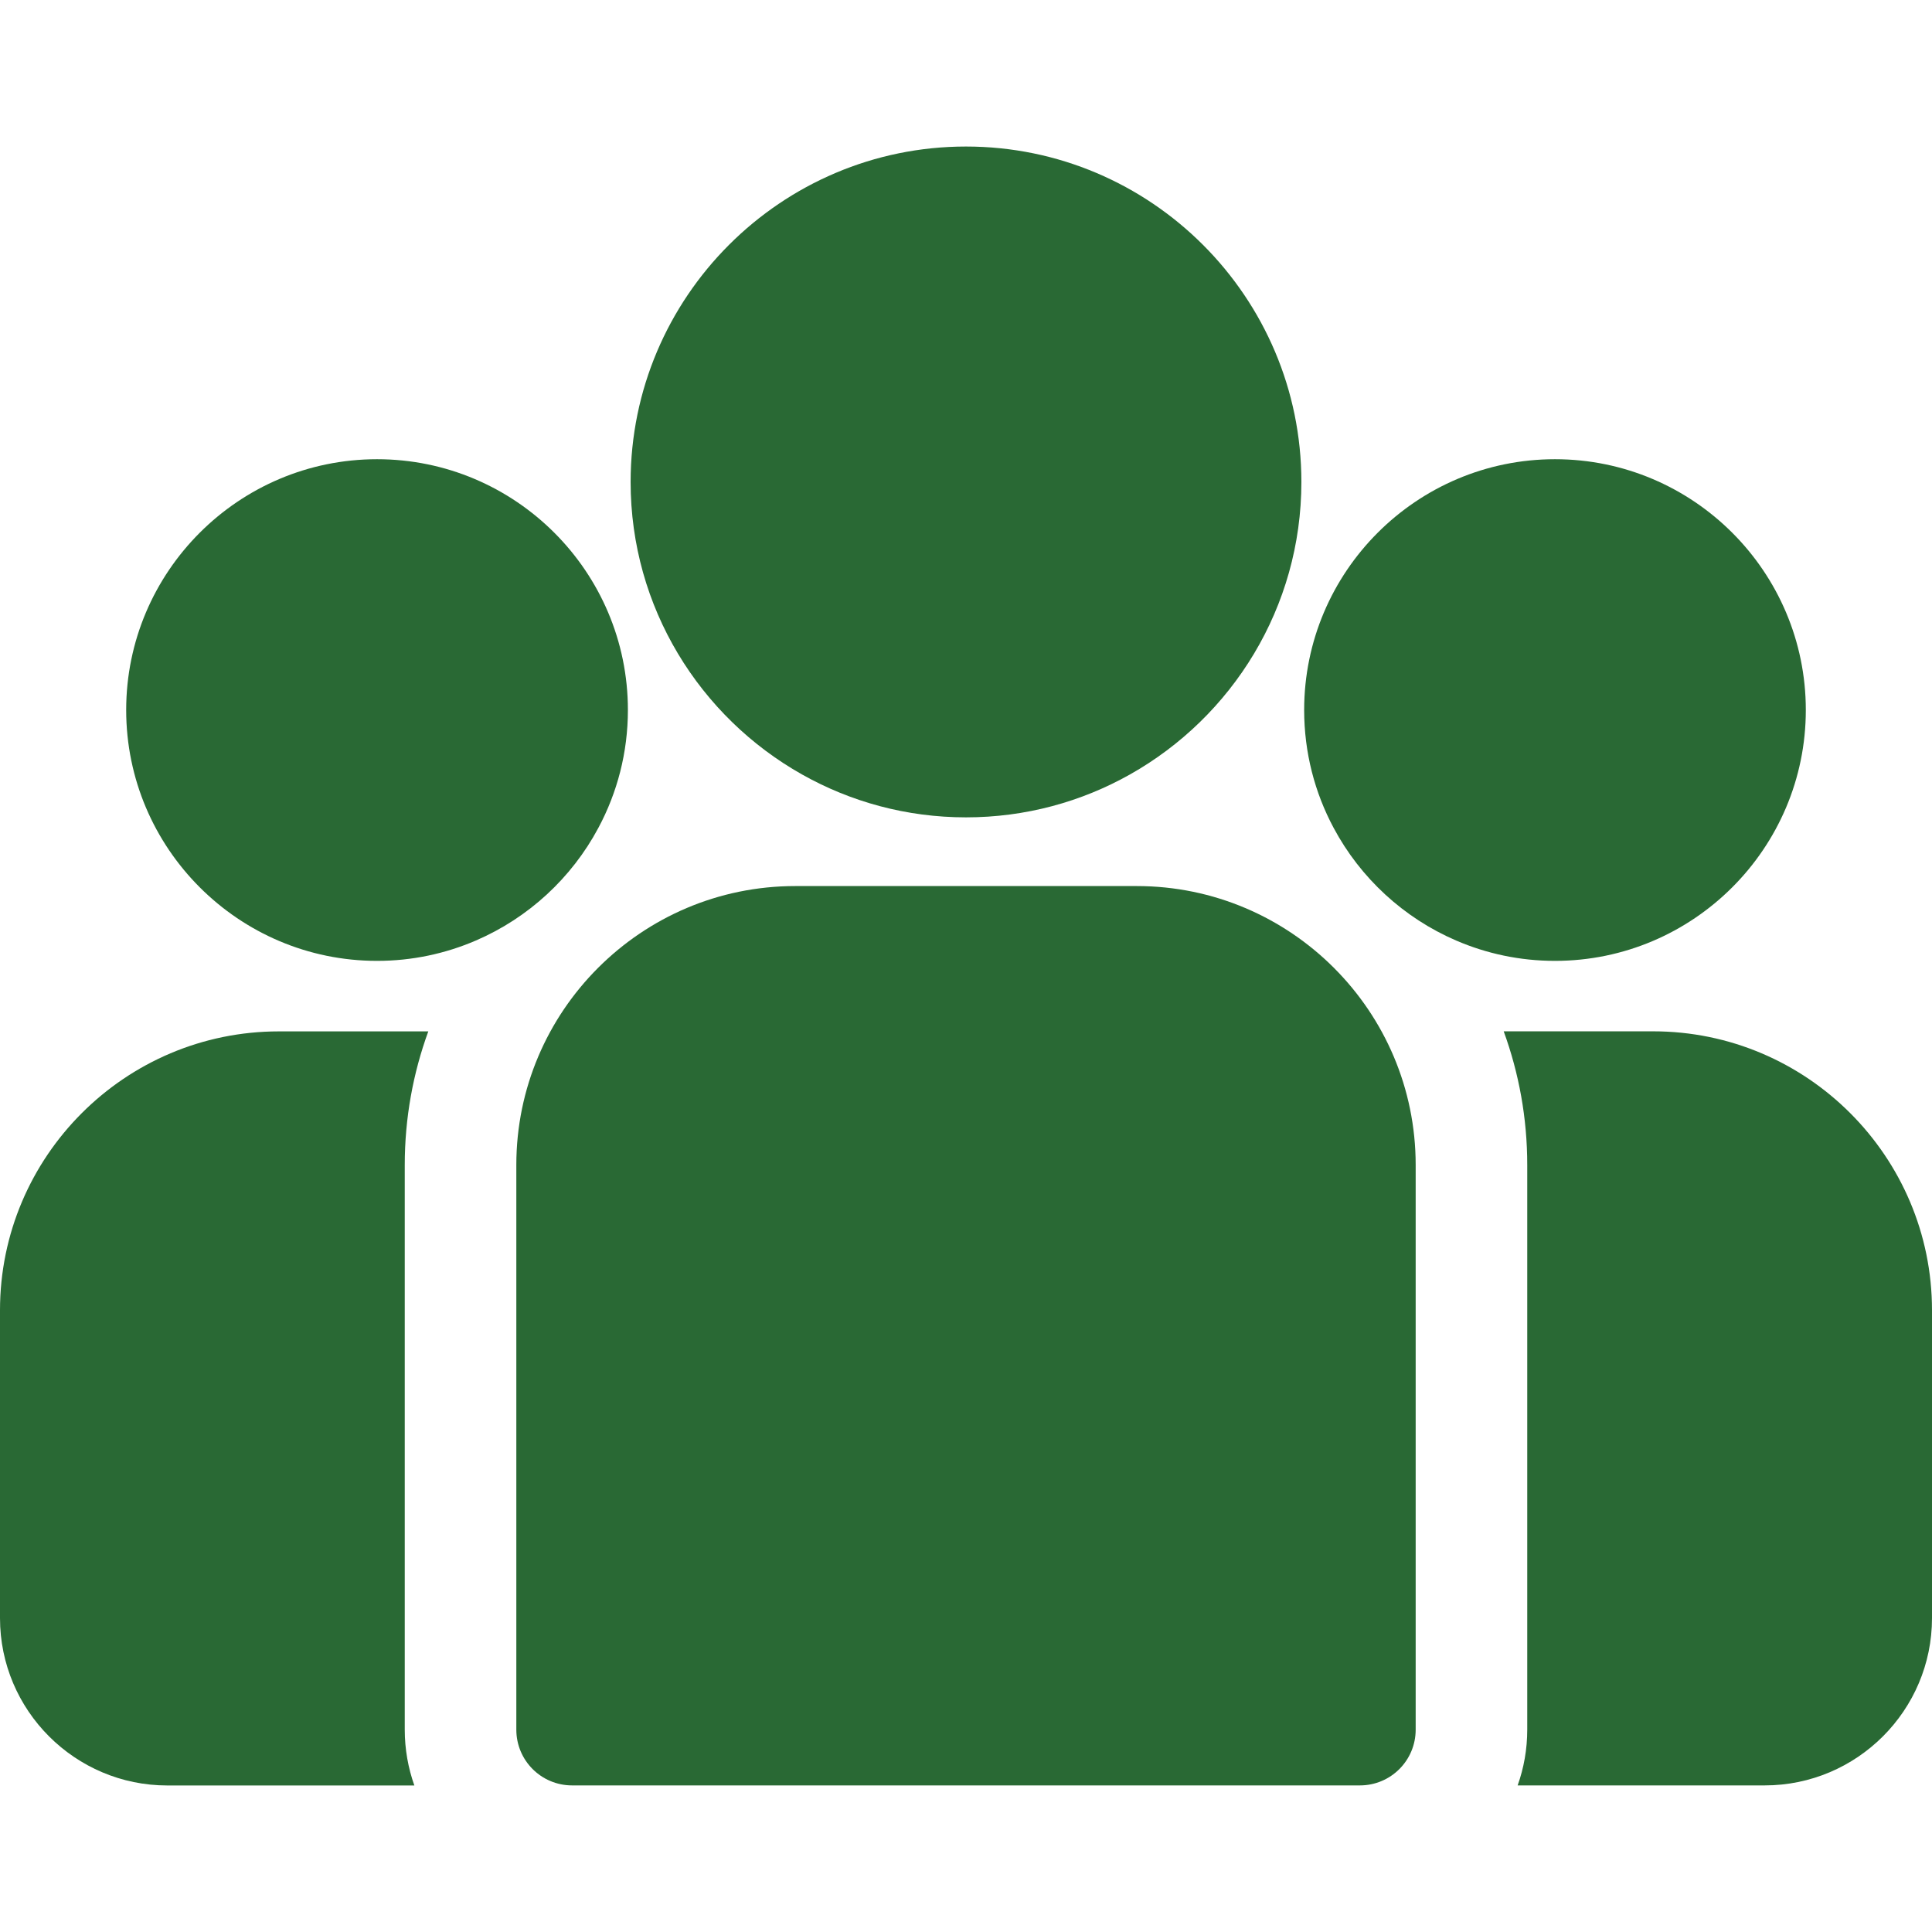
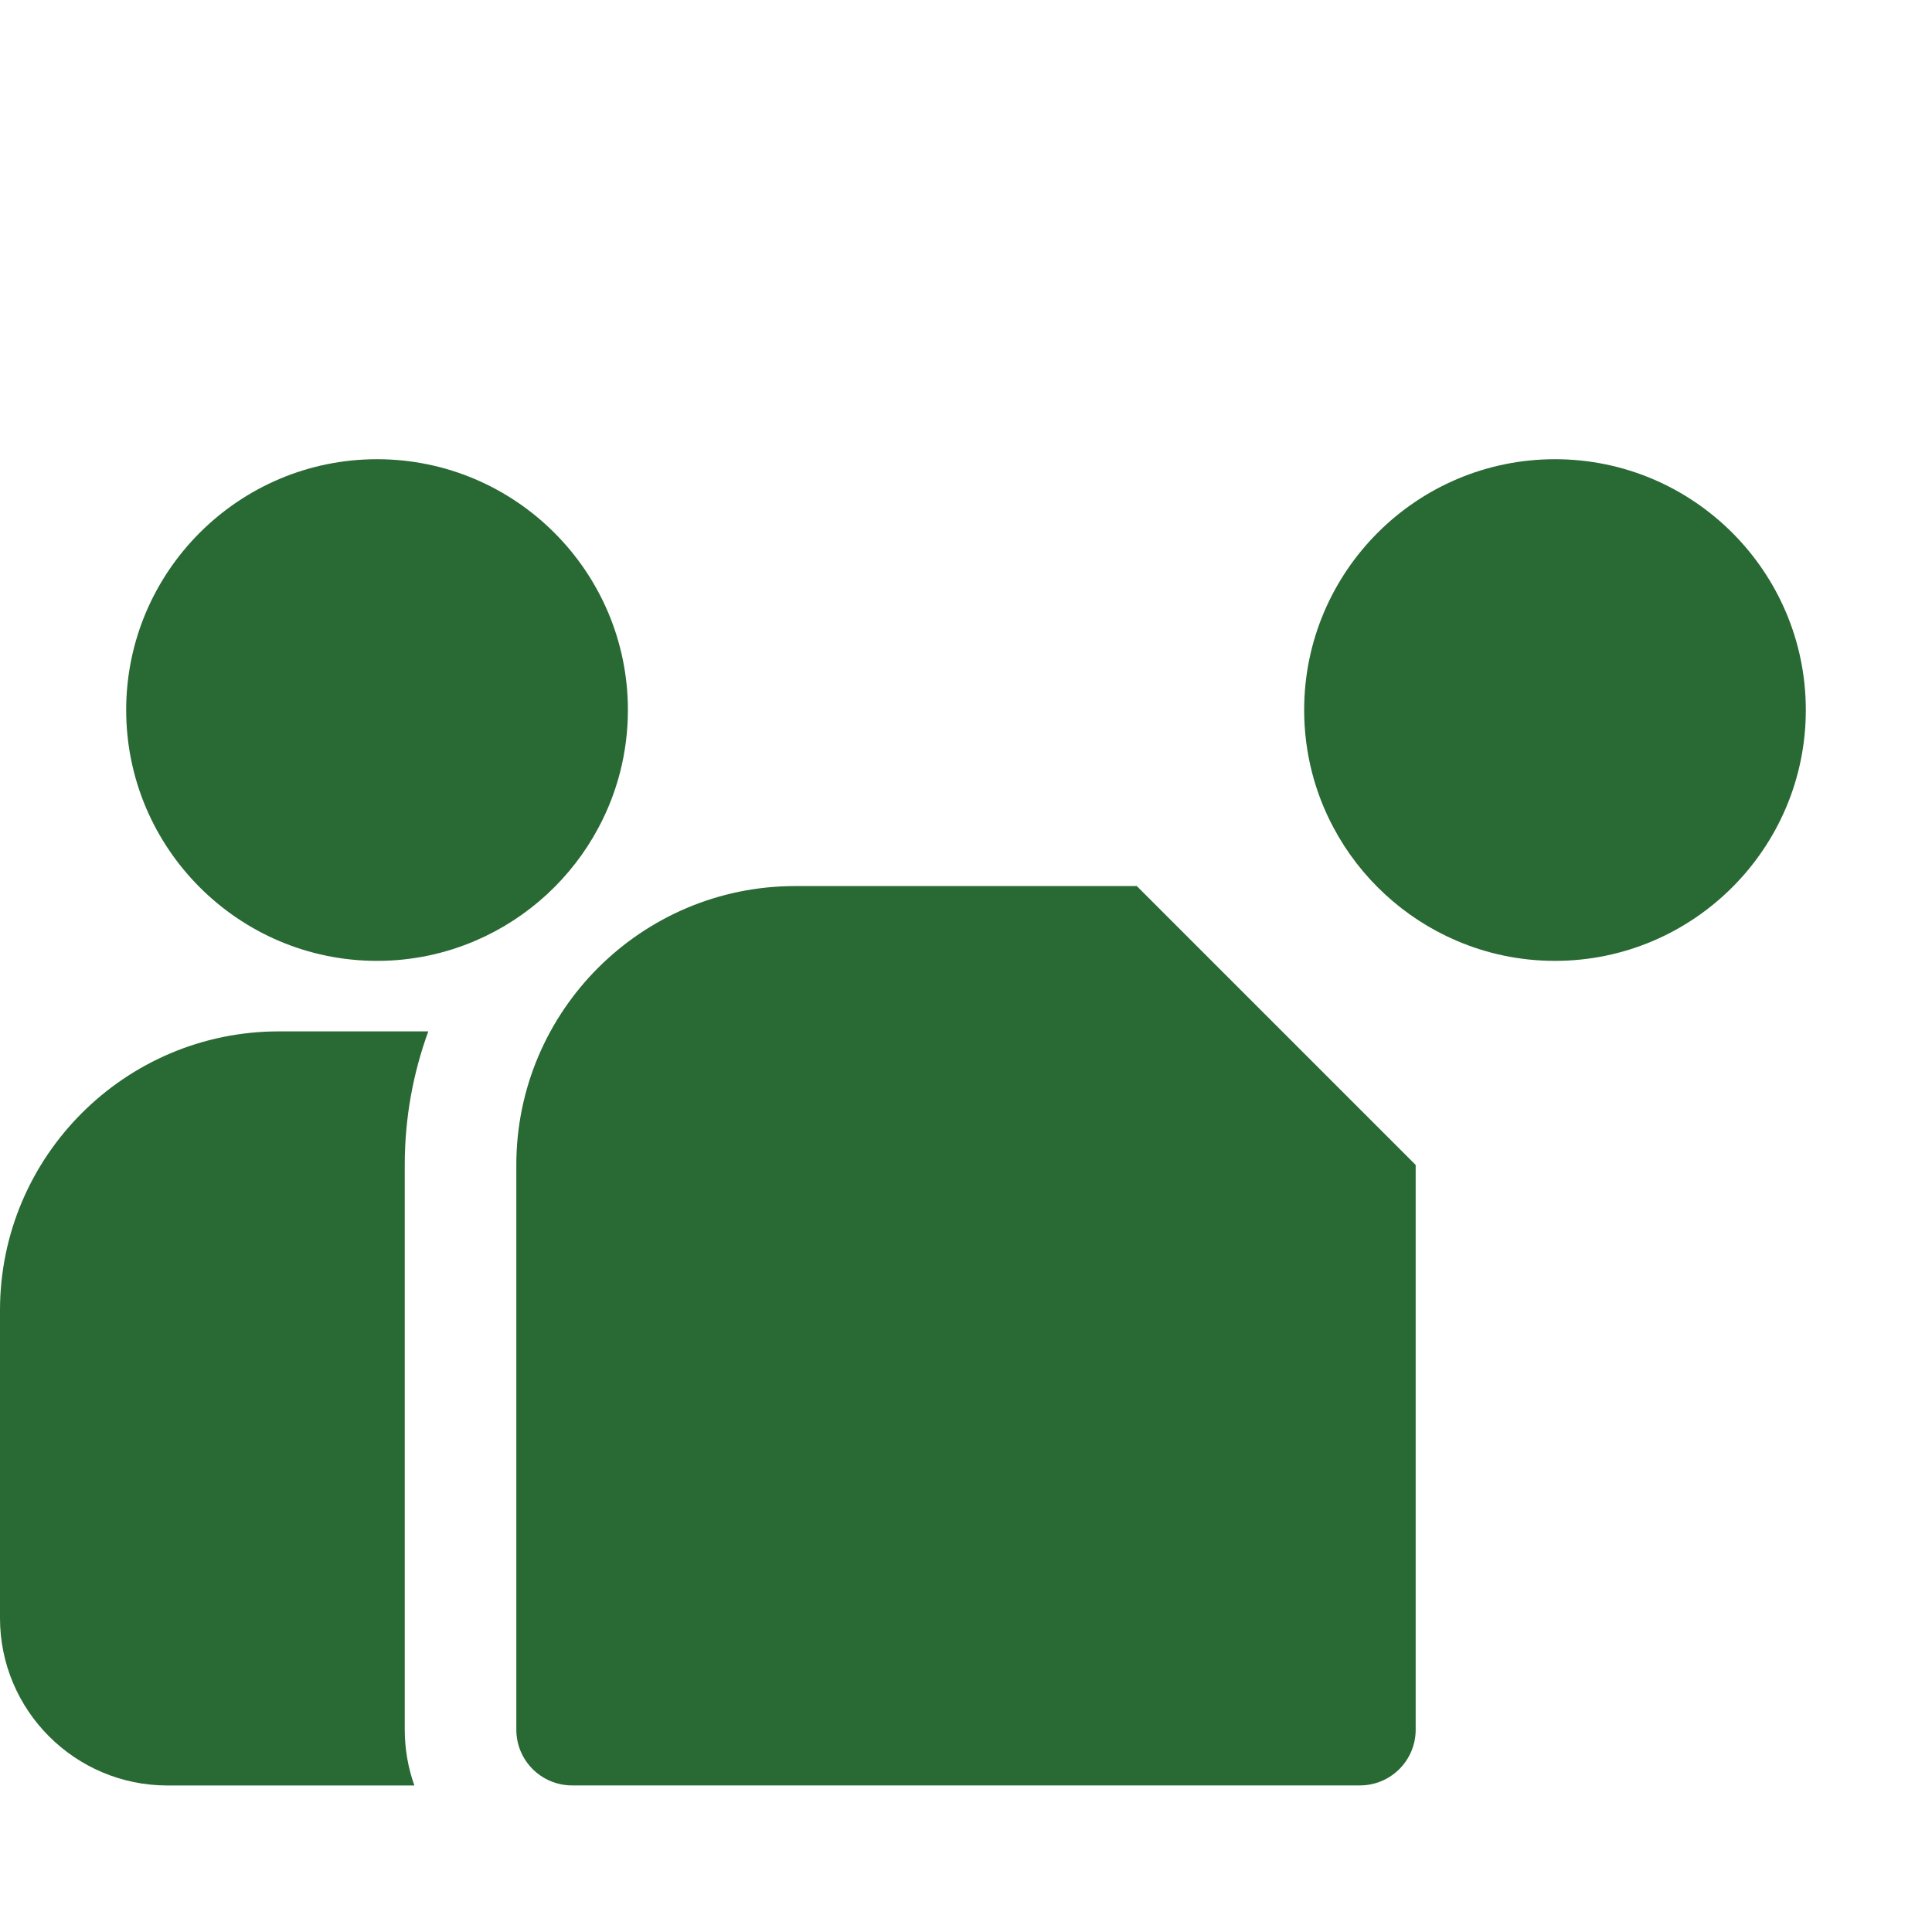
<svg xmlns="http://www.w3.org/2000/svg" width="32" height="32" viewBox="0 0 32 32" fill="none">
  <g clip-path="url(#clip0_5888_81)">
-     <path d="M27.381 17.082H24.906C25.158 17.773 25.296 18.518 25.296 19.295V28.648C25.296 28.972 25.24 29.283 25.137 29.572H29.228C30.757 29.572 32 28.329 32 26.801V21.702C32 19.155 29.928 17.082 27.381 17.082Z" fill="#296934" />
    <path d="M6.704 19.295C6.704 18.518 6.842 17.773 7.094 17.083H4.619C2.072 17.083 0 19.155 0 21.702V26.801C0 28.329 1.243 29.573 2.772 29.573H6.863C6.76 29.283 6.704 28.972 6.704 28.648V19.295Z" fill="#296934" />
-     <path d="M18.829 14.676H13.171C10.624 14.676 8.552 16.748 8.552 19.295V28.649C8.552 29.159 8.965 29.572 9.476 29.572H22.524C23.035 29.572 23.448 29.159 23.448 28.649V19.295C23.448 16.748 21.376 14.676 18.829 14.676Z" fill="#296934" />
-     <path d="M16 2.427C12.937 2.427 10.445 4.92 10.445 7.983C10.445 10.061 11.591 11.875 13.285 12.828C14.088 13.28 15.014 13.538 16 13.538C16.985 13.538 17.912 13.28 18.715 12.828C20.409 11.875 21.555 10.061 21.555 7.983C21.555 4.92 19.063 2.427 16 2.427Z" fill="#296934" />
+     <path d="M18.829 14.676H13.171C10.624 14.676 8.552 16.748 8.552 19.295V28.649C8.552 29.159 8.965 29.572 9.476 29.572H22.524C23.035 29.572 23.448 29.159 23.448 28.649V19.295Z" fill="#296934" />
    <path d="M6.245 7.606C3.954 7.606 2.09 9.469 2.09 11.76C2.09 14.051 3.954 15.915 6.245 15.915C6.826 15.915 7.379 15.795 7.882 15.578C8.751 15.204 9.468 14.542 9.911 13.712C10.223 13.13 10.4 12.465 10.4 11.76C10.4 9.469 8.536 7.606 6.245 7.606Z" fill="#296934" />
    <path d="M25.755 7.606C23.464 7.606 21.601 9.469 21.601 11.76C21.601 12.465 21.777 13.13 22.089 13.712C22.532 14.542 23.249 15.204 24.118 15.578C24.621 15.795 25.174 15.915 25.755 15.915C28.046 15.915 29.91 14.051 29.91 11.76C29.91 9.469 28.046 7.606 25.755 7.606Z" fill="#296934" />
  </g>
  <defs>
    <clipPath id="clip0_5888_81">
      <rect width="32" height="32" fill="white" />
    </clipPath>
  </defs>
</svg>